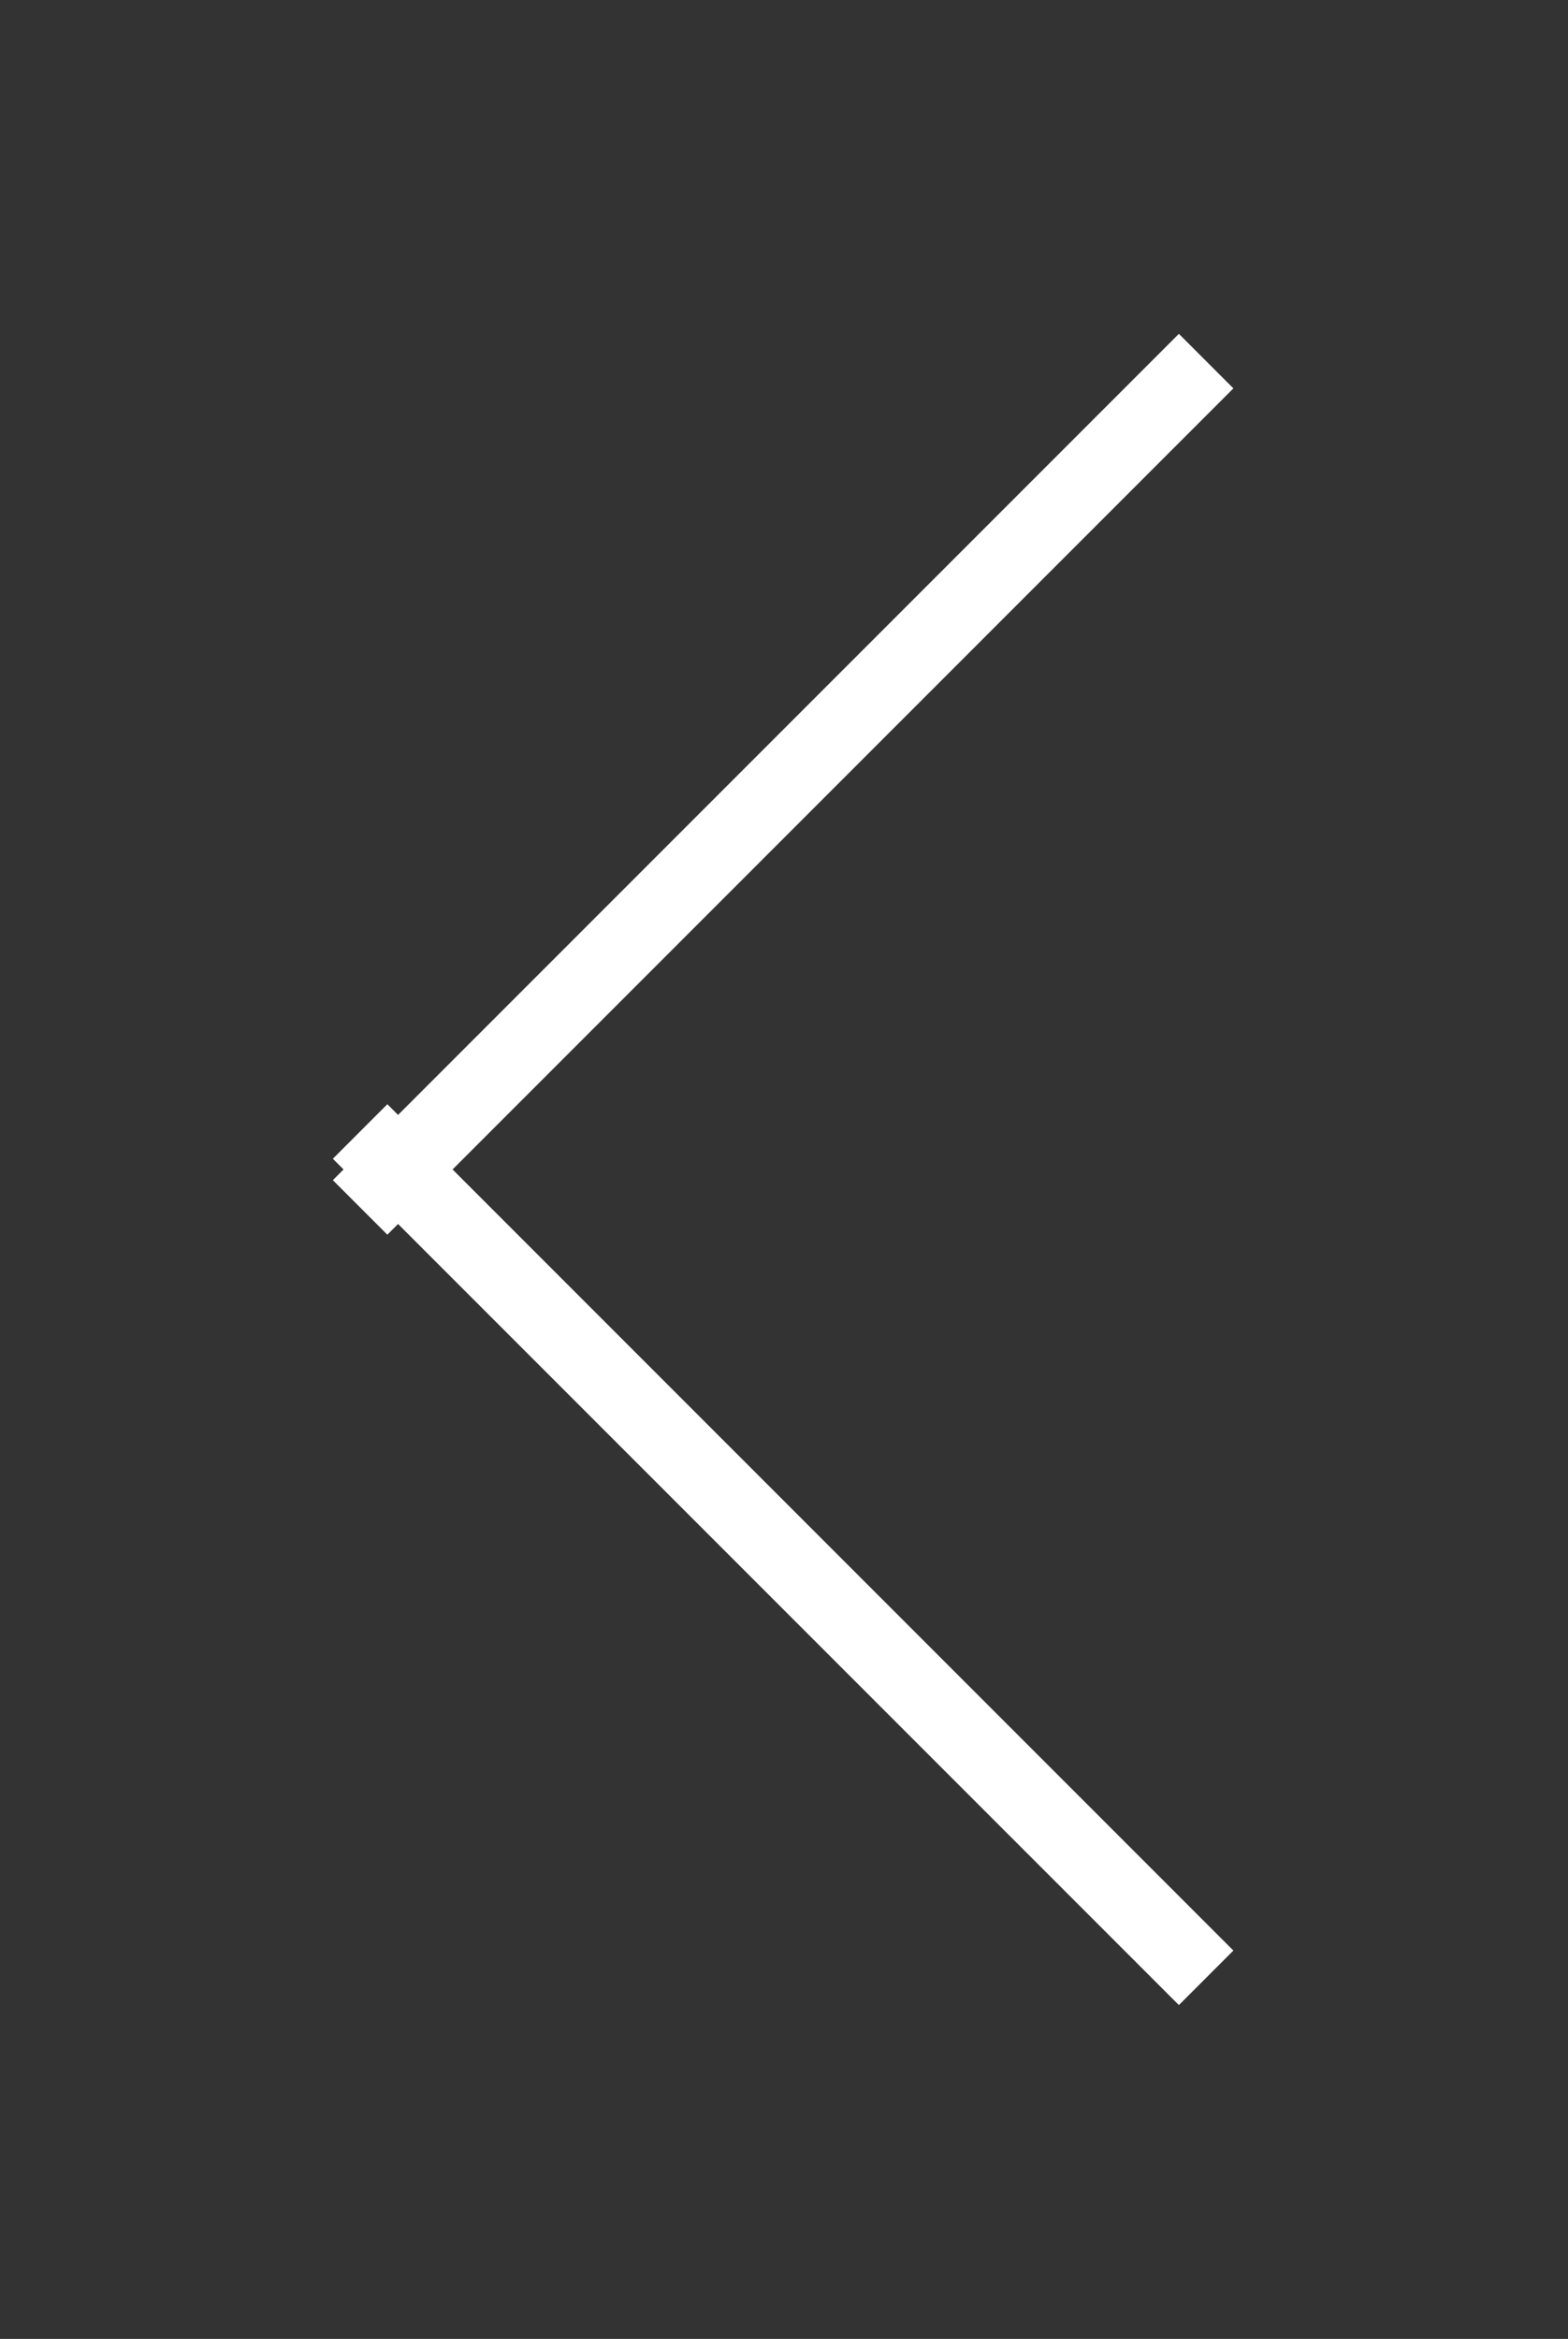
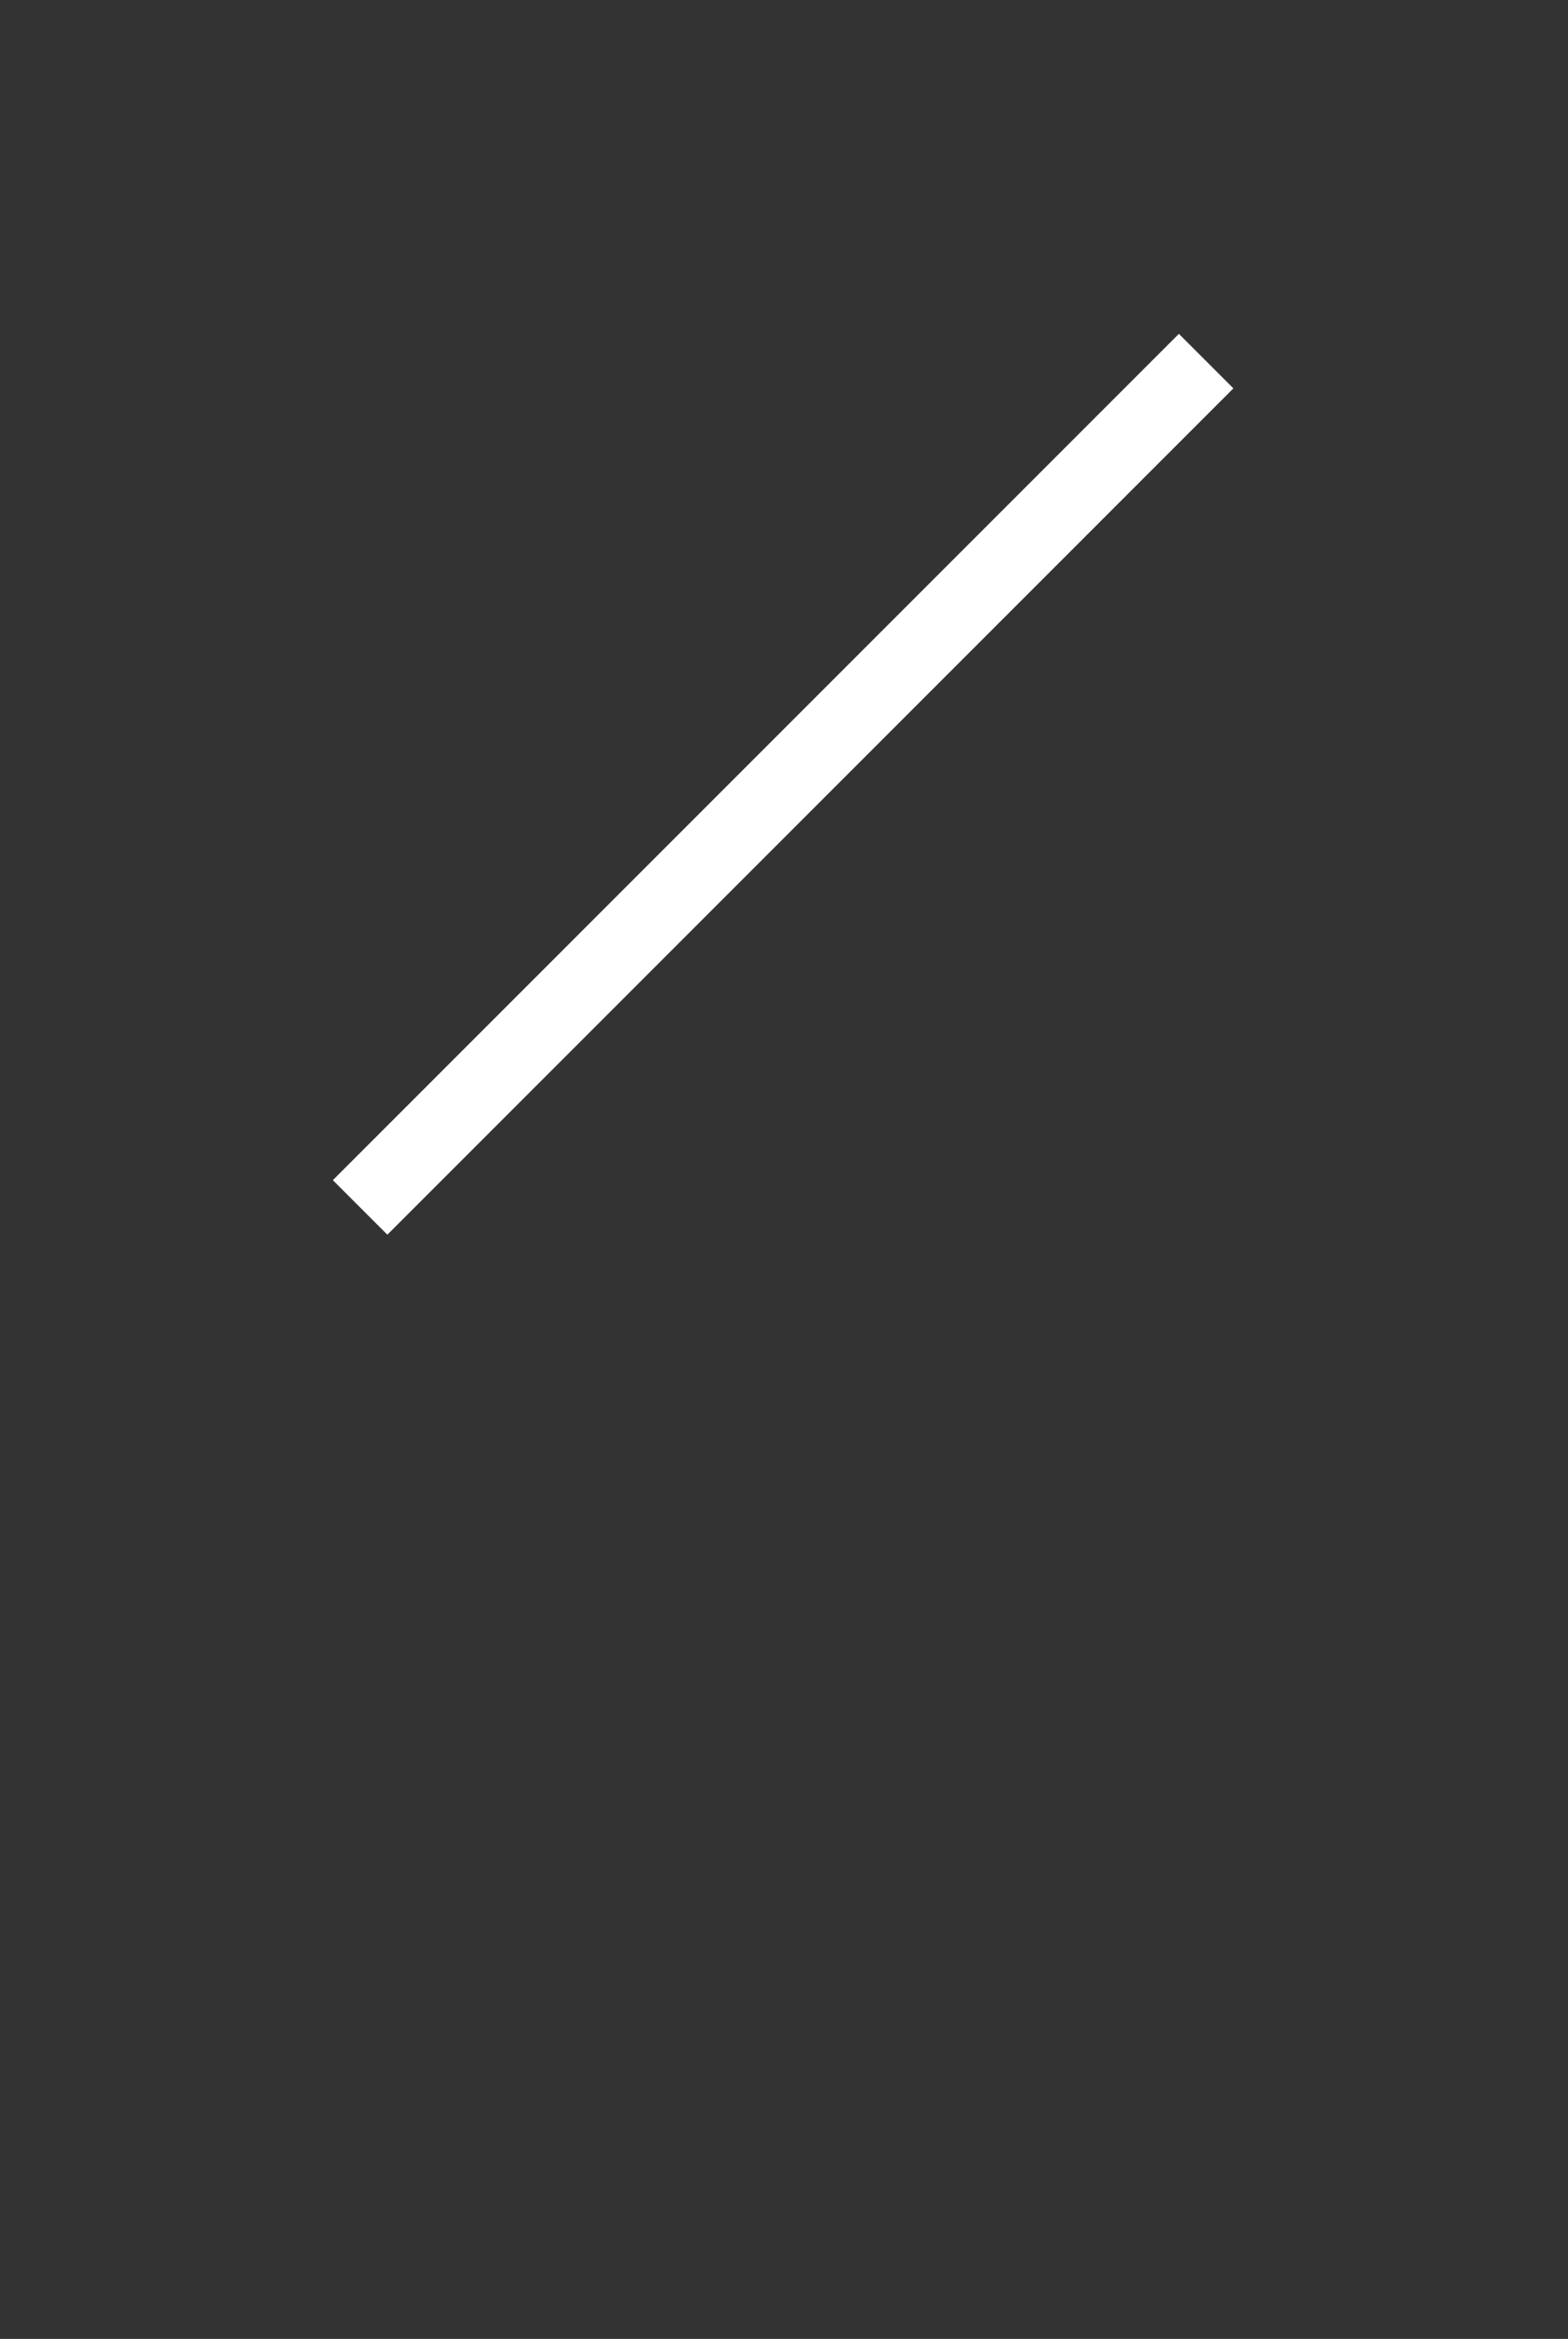
<svg xmlns="http://www.w3.org/2000/svg" width="100%" height="100%" viewBox="0 0 226 337" version="1.1" xml:space="preserve" style="fill-rule:evenodd;clip-rule:evenodd;stroke-linecap:square;stroke-miterlimit:10;">
  <rect x="0" y="0" width="226" height="337" fill="#333333" stroke="none" />
  <g transform="matrix(1,0,0,1,-1948.24,-108837)">
    <g transform="matrix(-7.857,7.857,-7.857,-7.857,2147.54,108950)">
      <path d="M-1.76,5.5L12.76,5.5" style="fill:none;fill-rule:nonzero;stroke:white;stroke-width:1px;" />
    </g>
    <g transform="matrix(-7.857,-7.857,-7.857,7.857,2147.54,109061)">
-       <path d="M-1.76,5.5L12.76,5.5" style="fill:none;fill-rule:nonzero;stroke:white;stroke-width:1px;" />
-     </g>
+       </g>
  </g>
</svg>